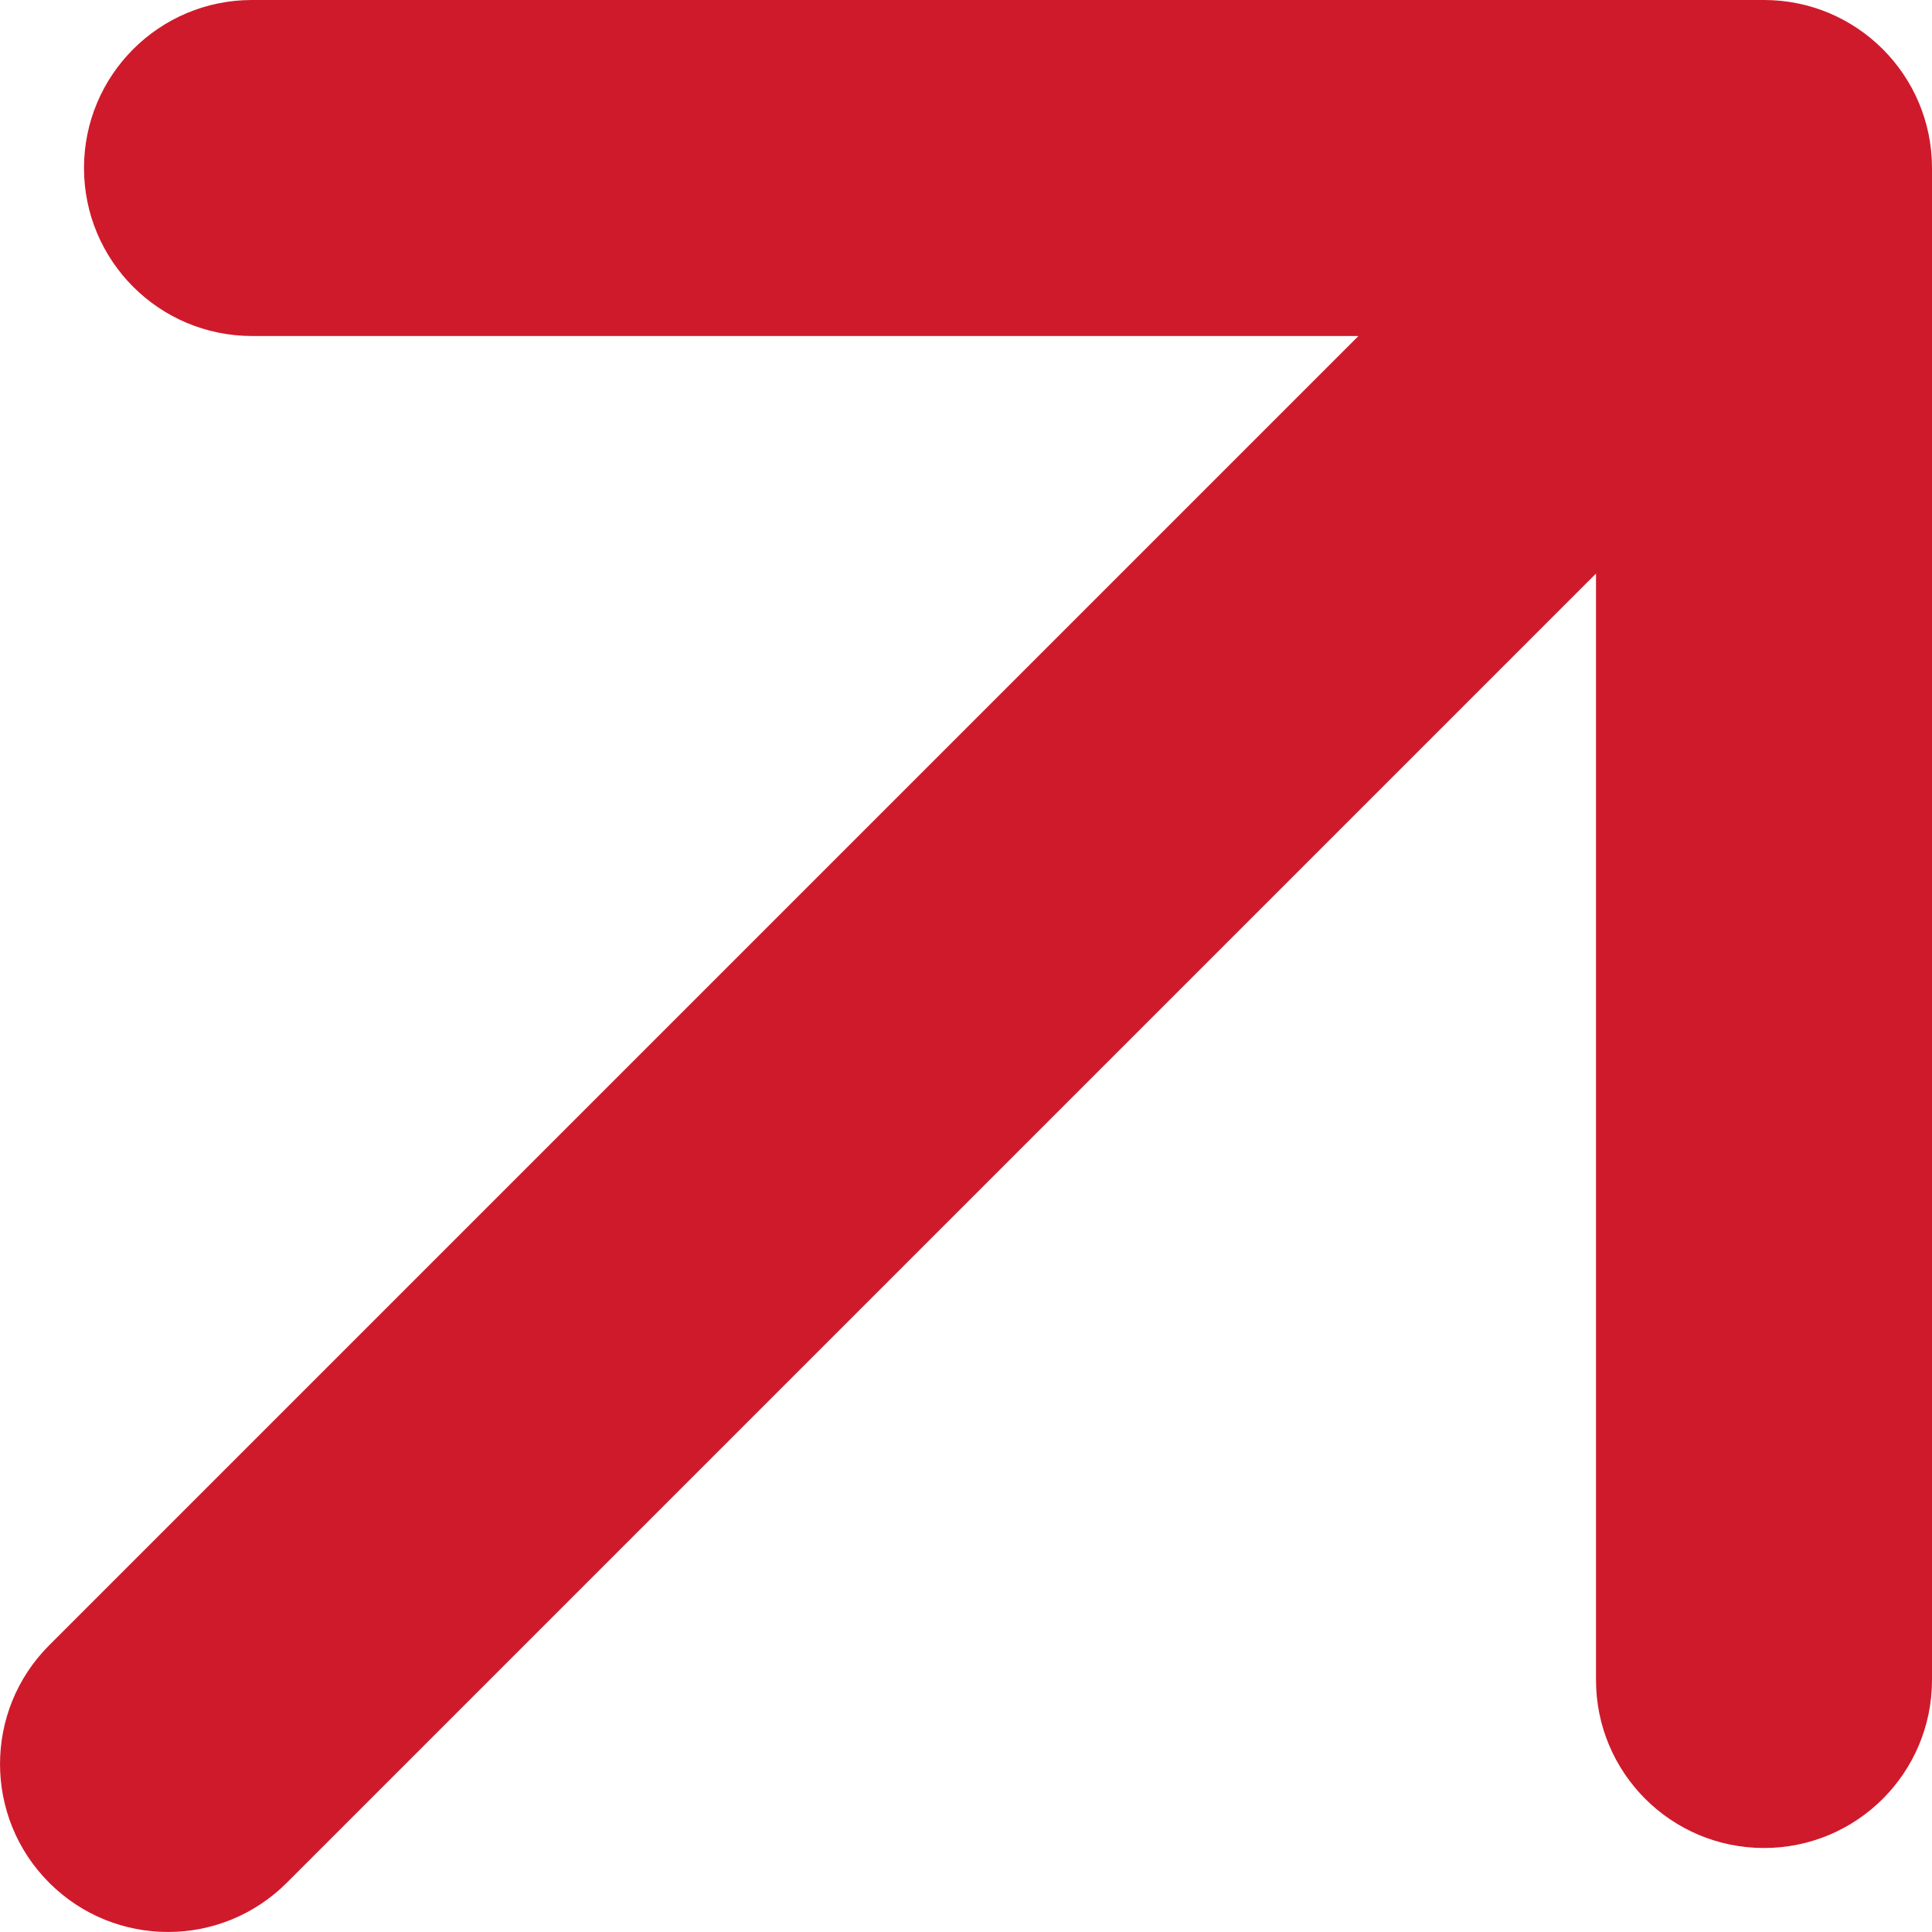
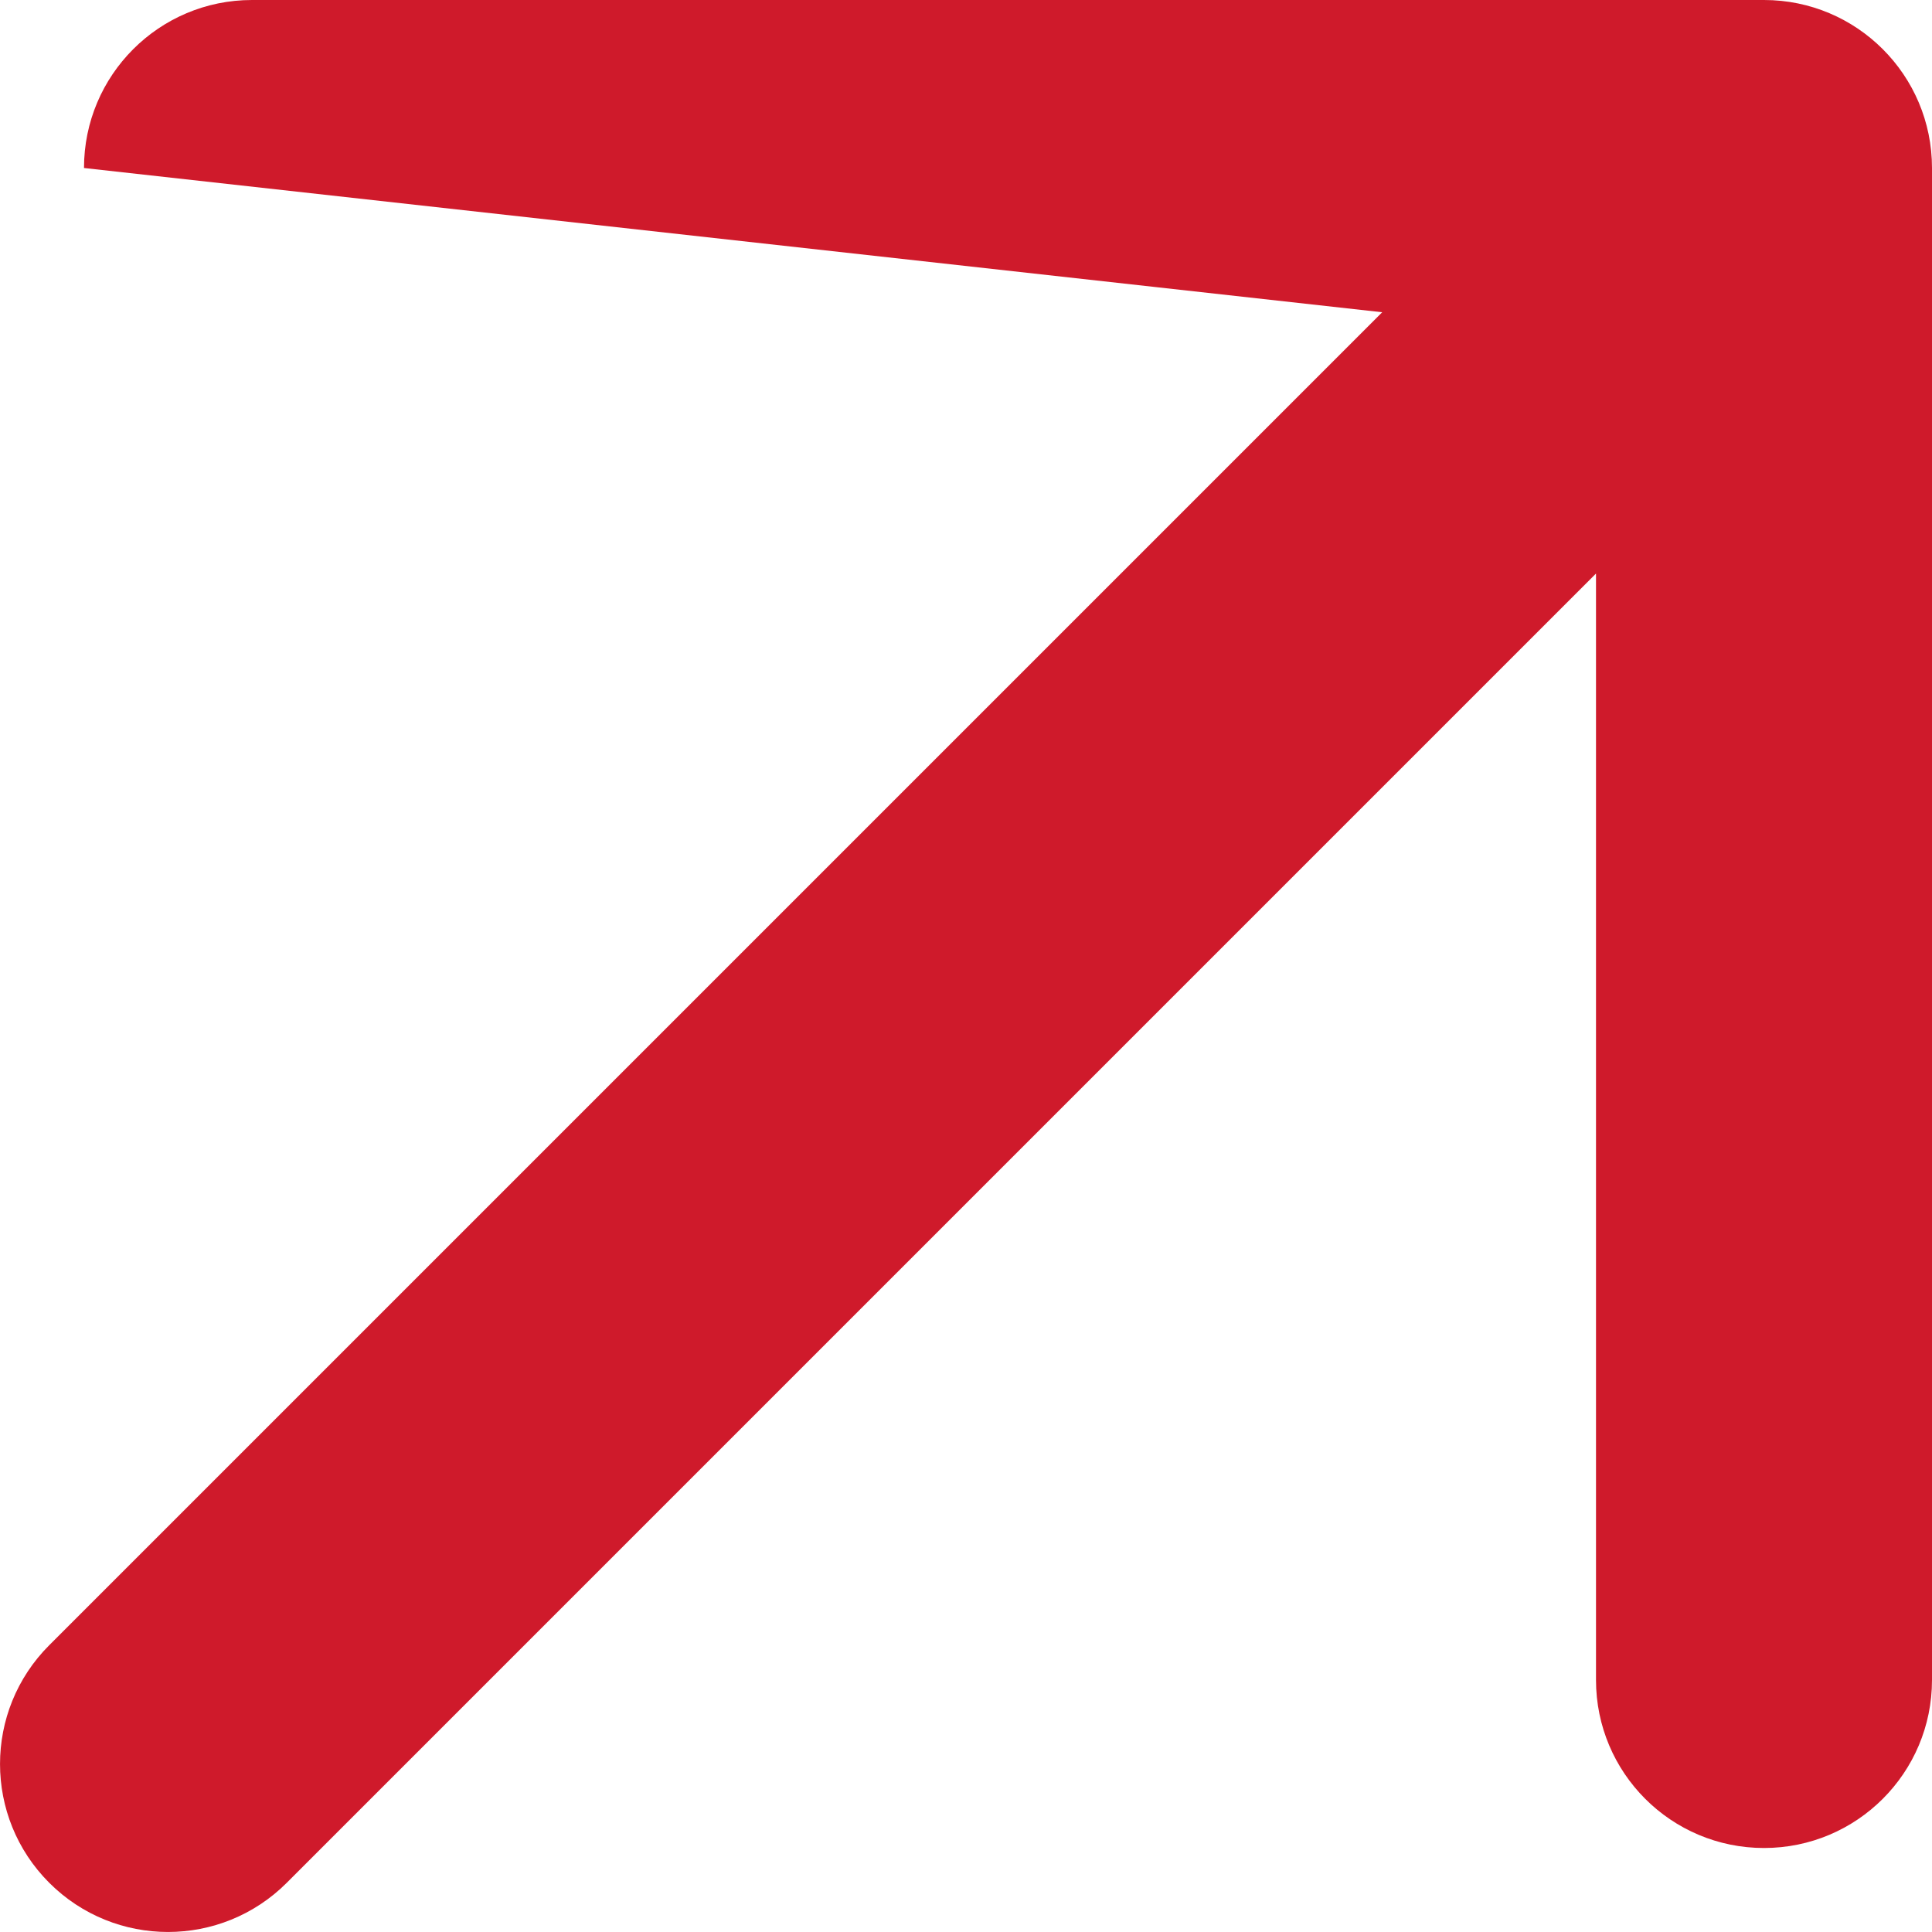
<svg xmlns="http://www.w3.org/2000/svg" width="23" height="23" viewBox="0 0 23 23" fill="none">
-   <path d="M0.586 19.586C-0.195 20.367 -0.195 21.633 0.586 22.414C1.367 23.195 2.633 23.195 3.414 22.414L0.586 19.586ZM23 2C23 0.895 22.105 8.87387e-07 21 1.73032e-06L3 1.30886e-06C1.895 1.30886e-06 1 0.895 1 2C1 3.105 1.895 4 3 4L19 4L19 20C19 21.105 19.895 22 21 22C22.105 22 23 21.105 23 20L23 2ZM3.414 22.414L22.414 3.414L19.586 0.586L0.586 19.586L3.414 22.414Z" fill="#CF1A2B" />
+   <path d="M0.586 19.586C-0.195 20.367 -0.195 21.633 0.586 22.414C1.367 23.195 2.633 23.195 3.414 22.414L0.586 19.586ZM23 2C23 0.895 22.105 8.87387e-07 21 1.73032e-06L3 1.30886e-06C1.895 1.30886e-06 1 0.895 1 2L19 4L19 20C19 21.105 19.895 22 21 22C22.105 22 23 21.105 23 20L23 2ZM3.414 22.414L22.414 3.414L19.586 0.586L0.586 19.586L3.414 22.414Z" fill="#CF1A2B" />
</svg>